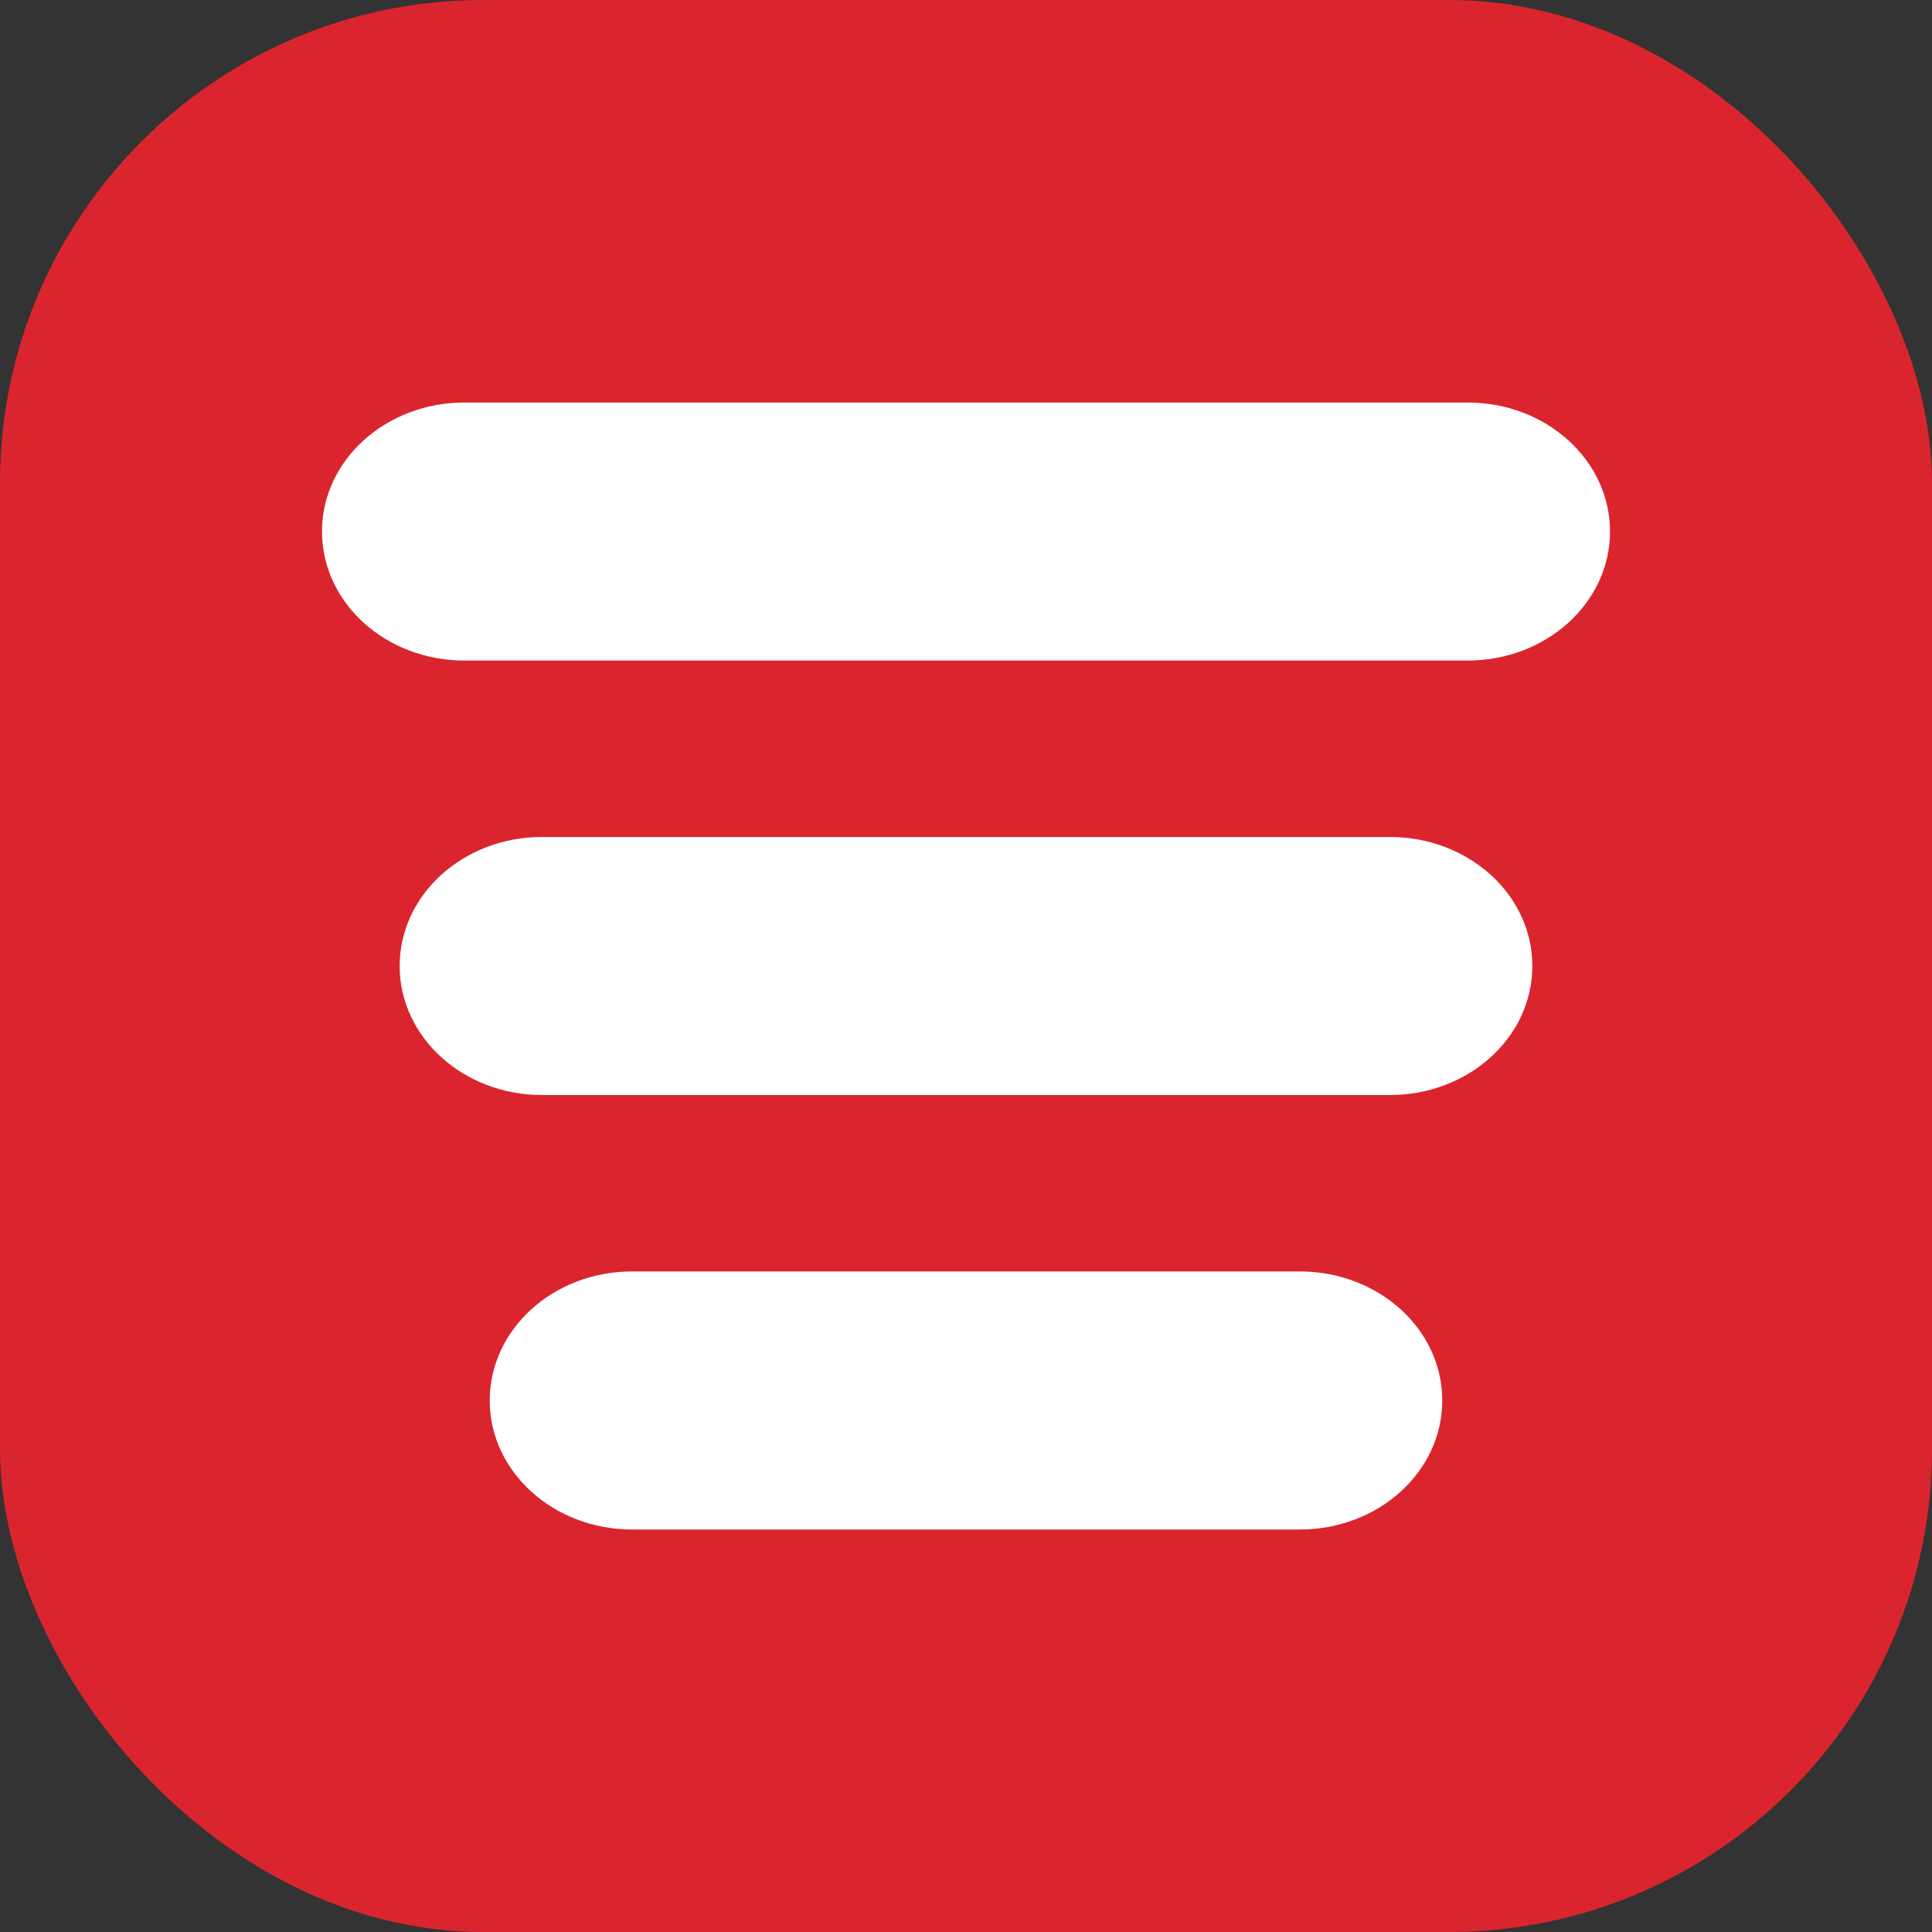
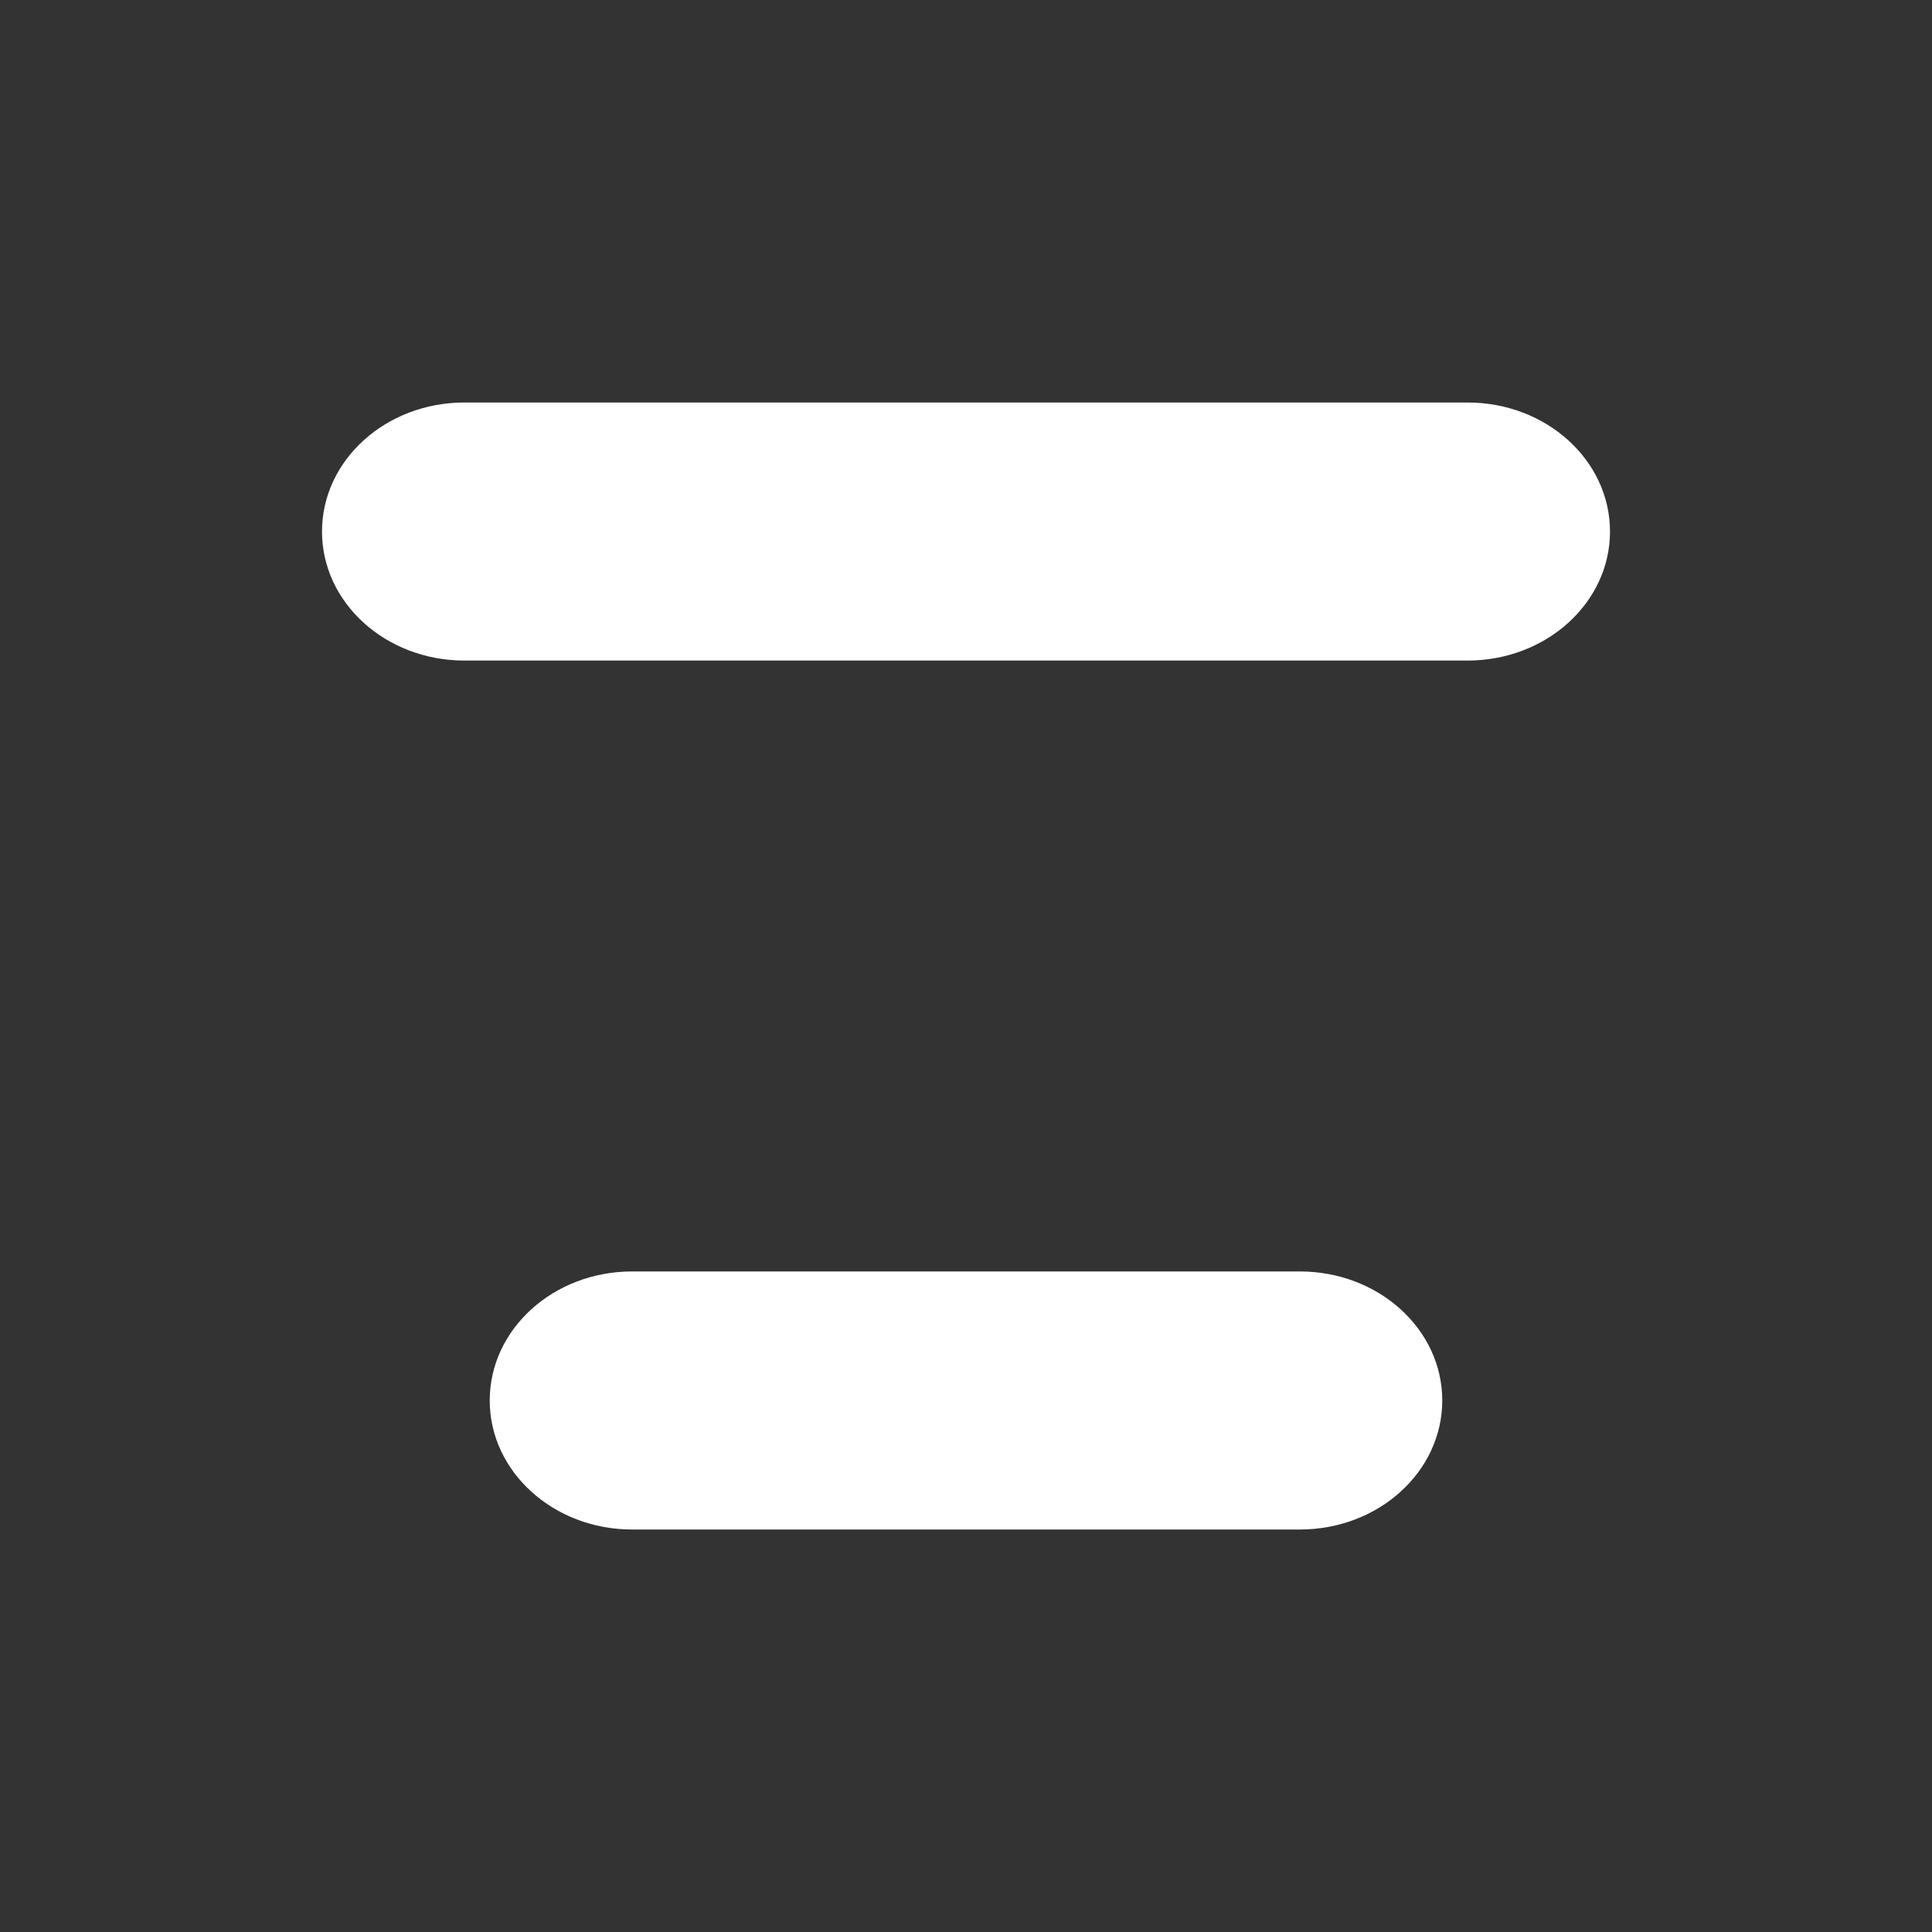
<svg xmlns="http://www.w3.org/2000/svg" width="152" height="152" viewBox="0 0 152 152" fill="none">
  <rect x="0" y="0" width="152" height="152" fill="#333333" stroke="none" />
-   <rect width="152" height="152" rx="38" fill="#DA252F" />
  <path fill-rule="evenodd" clip-rule="evenodd" d="M25.333 41.818C25.333 36.212 30.348 31.667 36.534 31.667H115.466C121.652 31.667 126.667 36.212 126.667 41.818C126.667 47.425 121.652 51.969 115.466 51.969H36.534C30.348 51.969 25.333 47.425 25.333 41.818Z" fill="white" />
-   <path fill-rule="evenodd" clip-rule="evenodd" d="M31.443 76C31.443 70.394 36.457 65.849 42.643 65.849H109.357C115.543 65.849 120.557 70.394 120.557 76C120.557 81.607 115.543 86.152 109.357 86.152H42.643C36.457 86.152 31.443 81.607 31.443 76Z" fill="white" />
  <path fill-rule="evenodd" clip-rule="evenodd" d="M38.529 110.182C38.529 104.576 43.544 100.031 49.73 100.031H102.27C108.456 100.031 113.47 104.576 113.47 110.182C113.47 115.789 108.456 120.334 102.27 120.334H49.73C43.544 120.334 38.529 115.789 38.529 110.182Z" fill="white" />
</svg>